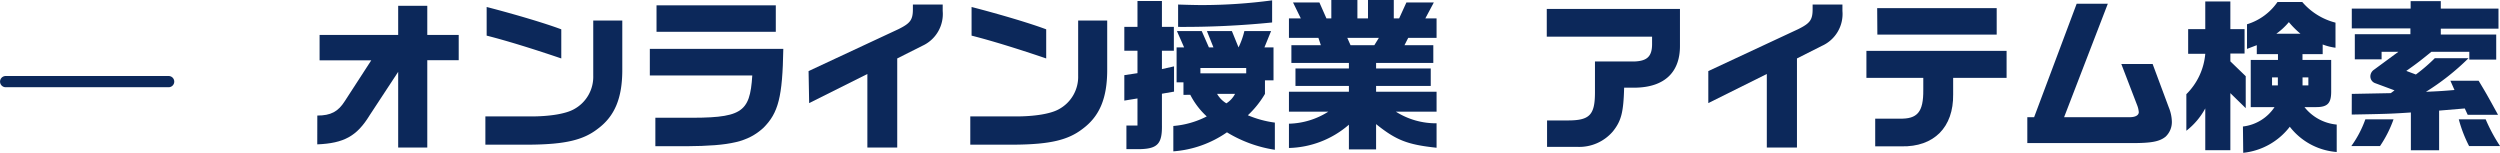
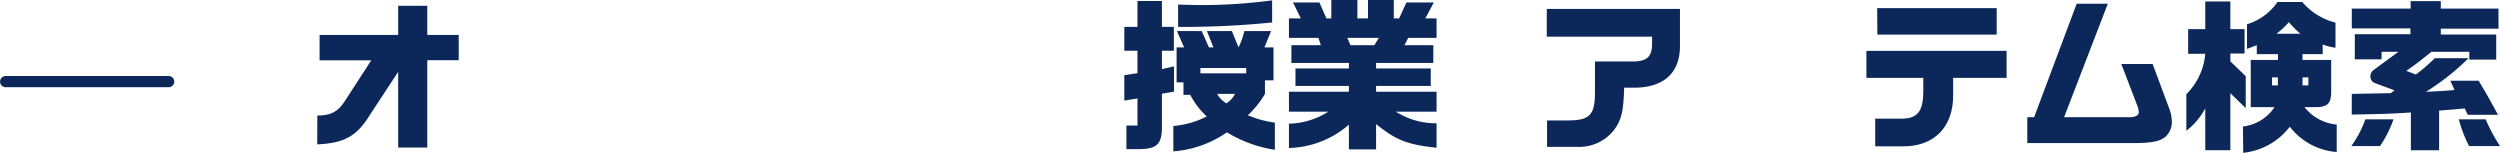
<svg xmlns="http://www.w3.org/2000/svg" viewBox="0 0 429.46 26.21">
  <defs>
    <style>.cls-1{fill:#0c285a;}.cls-2{fill:none;stroke:#0c285a;stroke-linecap:round;stroke-linejoin:round;stroke-width:1.93px;}</style>
  </defs>
  <g id="レイヤー_2" data-name="レイヤー 2">
    <g id="メニュー">
      <path class="cls-1" d="M54.51,19.85c2.32,0,3.58-.67,4.73-2.49l4.54-7H54.9V6H68.4V1h5V6h5.4v4.34h-5.4v15h-5v-13L63.5,19.8c-2.19,3.58-4.4,4.81-9,5Z" />
-       <path class="cls-1" d="M106.9,3.53V12c0,4.9-1.32,8-4.26,10.16-2.46,1.9-5.57,2.63-11.51,2.69H83.38V20h7.84c3.33,0,6-.47,7.36-1.23A6.32,6.32,0,0,0,101.91,13V3.53ZM83.6,1.2c5,1.29,10.33,2.89,12.82,3.84v5c-4.34-1.48-9.18-3-12.82-3.92Z" />
-       <path class="cls-1" d="M134.56,8.4c-.14,8.26-.84,11-3.44,13.58-2.64,2.38-5.58,3.08-13.22,3.14h-5.32v-4.9h4.65c10.19.11,11.59-.73,12-7.26H111.63V8.4ZM133.27.92V5.46H112.78V.92Z" />
-       <path class="cls-1" d="M138.9,12.21,154.36,5c2-1,2.46-1.57,2.46-3.42V.78h5.12v1.1a6,6,0,0,1-3.52,6l-4.29,2.16V25.34H149V12.71l-10,5Z" />
-       <path class="cls-1" d="M190.2,3.53V12c0,4.9-1.32,8-4.26,10.16-2.47,1.9-5.57,2.63-11.51,2.69h-7.75V20h7.84c3.33,0,6-.47,7.36-1.23A6.32,6.32,0,0,0,185.21,13V3.53ZM166.9,1.2c5,1.29,10.33,2.89,12.82,3.84v5c-4.34-1.48-9.18-3-12.82-3.92Z" />
      <path class="cls-1" d="M195.4,12.57V8.71h-2.26V4.62h2.26V.17h4.2V4.62h2.05V8.71H199.6v3.16l2.08-.47v4.34l-2.08.36v5.35c.06,3.22-.72,4.09-3.75,4.17H193.5V21.56h1.9V16.91l-2.26.37V12.91Zm7.9,3.73V14.14h-1.18v-6h1.29l-1.23-2.8h4.26l1.23,2.8h.78l-1.12-2.8h4.29l1.14,2.8a13.29,13.29,0,0,0,1-2.8h4.59l-1.14,2.8h1.56V13.8H217.3v2.33a16.34,16.34,0,0,1-2.94,3.67A17.87,17.87,0,0,0,219,21.06v4.67a22.21,22.21,0,0,1-8.23-3A18.51,18.51,0,0,1,201.56,26V21.64A15.27,15.27,0,0,0,207.3,20a13.13,13.13,0,0,1-2.83-3.72ZM218.53,3.86a152.38,152.38,0,0,1-16.15.76V.78c1.79.06,3.19.09,4.06.09A91,91,0,0,0,218.53.06Zm-4.45,8.74v-.92h-7.87v.92Zm-5,3.53a4.48,4.48,0,0,0,1.59,1.62,4.21,4.21,0,0,0,1.49-1.62Z" />
      <path class="cls-1" d="M223.46,3.16,222.12.42h4.53l1.21,2.74h.84V0h4.48V3.16H235V0h4.43V3.16h.92L241.6.42h4.71l-1.46,2.74h1.93V6.5h-4.87l-.64,1.26h4.95v3.05h-9.83v.95h9.39v3h-9.39v1h10.39v3.42h-7a12.86,12.86,0,0,0,7,2v4.2c-5-.53-6.94-1.29-10.39-4.06v4.34h-4.67V21.42a16.31,16.31,0,0,1-10.3,4V21.25a13.17,13.17,0,0,0,6.77-2.07h-6.77V15.76h10.3v-1h-9.18v-3h9.18v-.95h-9.88V7.76h5.06l-.42-1.26h-5.06V3.16Zm12.63,4.6.78-1.26h-5.43L232,7.76Z" />
      <path class="cls-1" d="M265.71,1.54h22.88V7.7c.08,4.65-2.58,7.25-7.59,7.36h-2c-.11,4.26-.5,5.72-1.93,7.51a7.6,7.6,0,0,1-6.1,2.66h-5.21V20.69h3.56c3.75,0,4.67-.92,4.67-4.84V10.56h6.81c2.18-.09,3-.9,3-3V6.3H265.71Z" />
-       <path class="cls-1" d="M293.46,12.21,308.92,5c2-1,2.46-1.57,2.46-3.42V.78h5.12v1.1a6,6,0,0,1-3.53,6l-4.28,2.16V25.34h-5.18V12.71l-10.05,5Z" />
      <path class="cls-1" d="M320.62,8.74H344.7v4.64h-9.18v2.83c.08,5.66-3.31,9.05-8.88,8.93h-4.51V20.38h4.17c3.09.09,4.12-1.14,4.09-4.92V13.38h-9.77Zm1.85-7.34H343V5.94h-20.5Z" />
      <path class="cls-1" d="M349.43,20.13,356.74.64h5.35l-7.51,19.49h11.29c.95,0,1.54-.33,1.54-.87A4.18,4.18,0,0,0,367.1,18l-2.69-7h5.38l2.77,7.44a6.85,6.85,0,0,1,.53,2.41A3.45,3.45,0,0,1,372,23.49c-1.06.84-2.44,1.09-5.74,1.09h-18V20.13Z" />
      <path class="cls-1" d="M375.89,9.24V5h2.94V.25h4.31V5h2.44v4.2h-2.44v1.34l2.64,2.55v5.49L383.14,16v9.8h-4.31V18.62a12.19,12.19,0,0,1-3.25,3.84V16.18a11.09,11.09,0,0,0,3.25-6.94Zm9.41,12.49a7.56,7.56,0,0,0,5.43-3.33h-4.09V10.3h4.68v-1h-3.64V7.76L386,8.4V4.17A9.86,9.86,0,0,0,391.24.34h4.25a11.15,11.15,0,0,0,5.71,3.55V8.2A9.56,9.56,0,0,1,399,7.64V9.3h-3.47v1h4.93v5.44c0,2-.62,2.68-2.66,2.66h-1.93a8,8,0,0,0,5.54,3v4.71a11.25,11.25,0,0,1-8.06-4.34,11.59,11.59,0,0,1-8,4.48Zm6-7.06V13.3h-1v1.37Zm3.89-8.87a15.59,15.59,0,0,1-2-2,11.72,11.72,0,0,1-2.16,2Zm1.35,8.87V13.3h-1v1.37Z" />
      <path class="cls-1" d="M411.17,20.5a20.12,20.12,0,0,1-2.32,4.59h-4.93a18.32,18.32,0,0,0,2.41-4.59ZM404,16.13,410.7,16l.64-.48L408,14.28a1.23,1.23,0,0,1-.81-1.15,1.4,1.4,0,0,1,.62-1.15L412,8.9h-2.88v1.29h-4.6V5.88h9.55v-1H404V1.48h10.11V.2h5.18V1.48h9.91V4.93h-9.91v1h9.52v4.31h-4.62V8.9h-6.52c-1.63,1.32-2.35,1.91-4.31,3.28l1.65.62A30.06,30.06,0,0,0,418.26,10h5.79a41.49,41.49,0,0,1-7.31,5.77c2.47-.11,2.92-.14,4.9-.31l-.7-1.59h4.85c1.2,2,1.29,2.13,3.33,5.85h-5.21l-.5-1.09L419,19v6.81h-4.85V19.32c-3.3.22-4.06.25-10.16.36Zm23,4.37a28.39,28.39,0,0,0,2.47,4.59h-5.32a22.78,22.78,0,0,1-1.77-4.59Z" />
      <line class="cls-2" x1="0.97" y1="14.02" x2="28.97" y2="14.02" />
    </g>
  </g>
</svg>